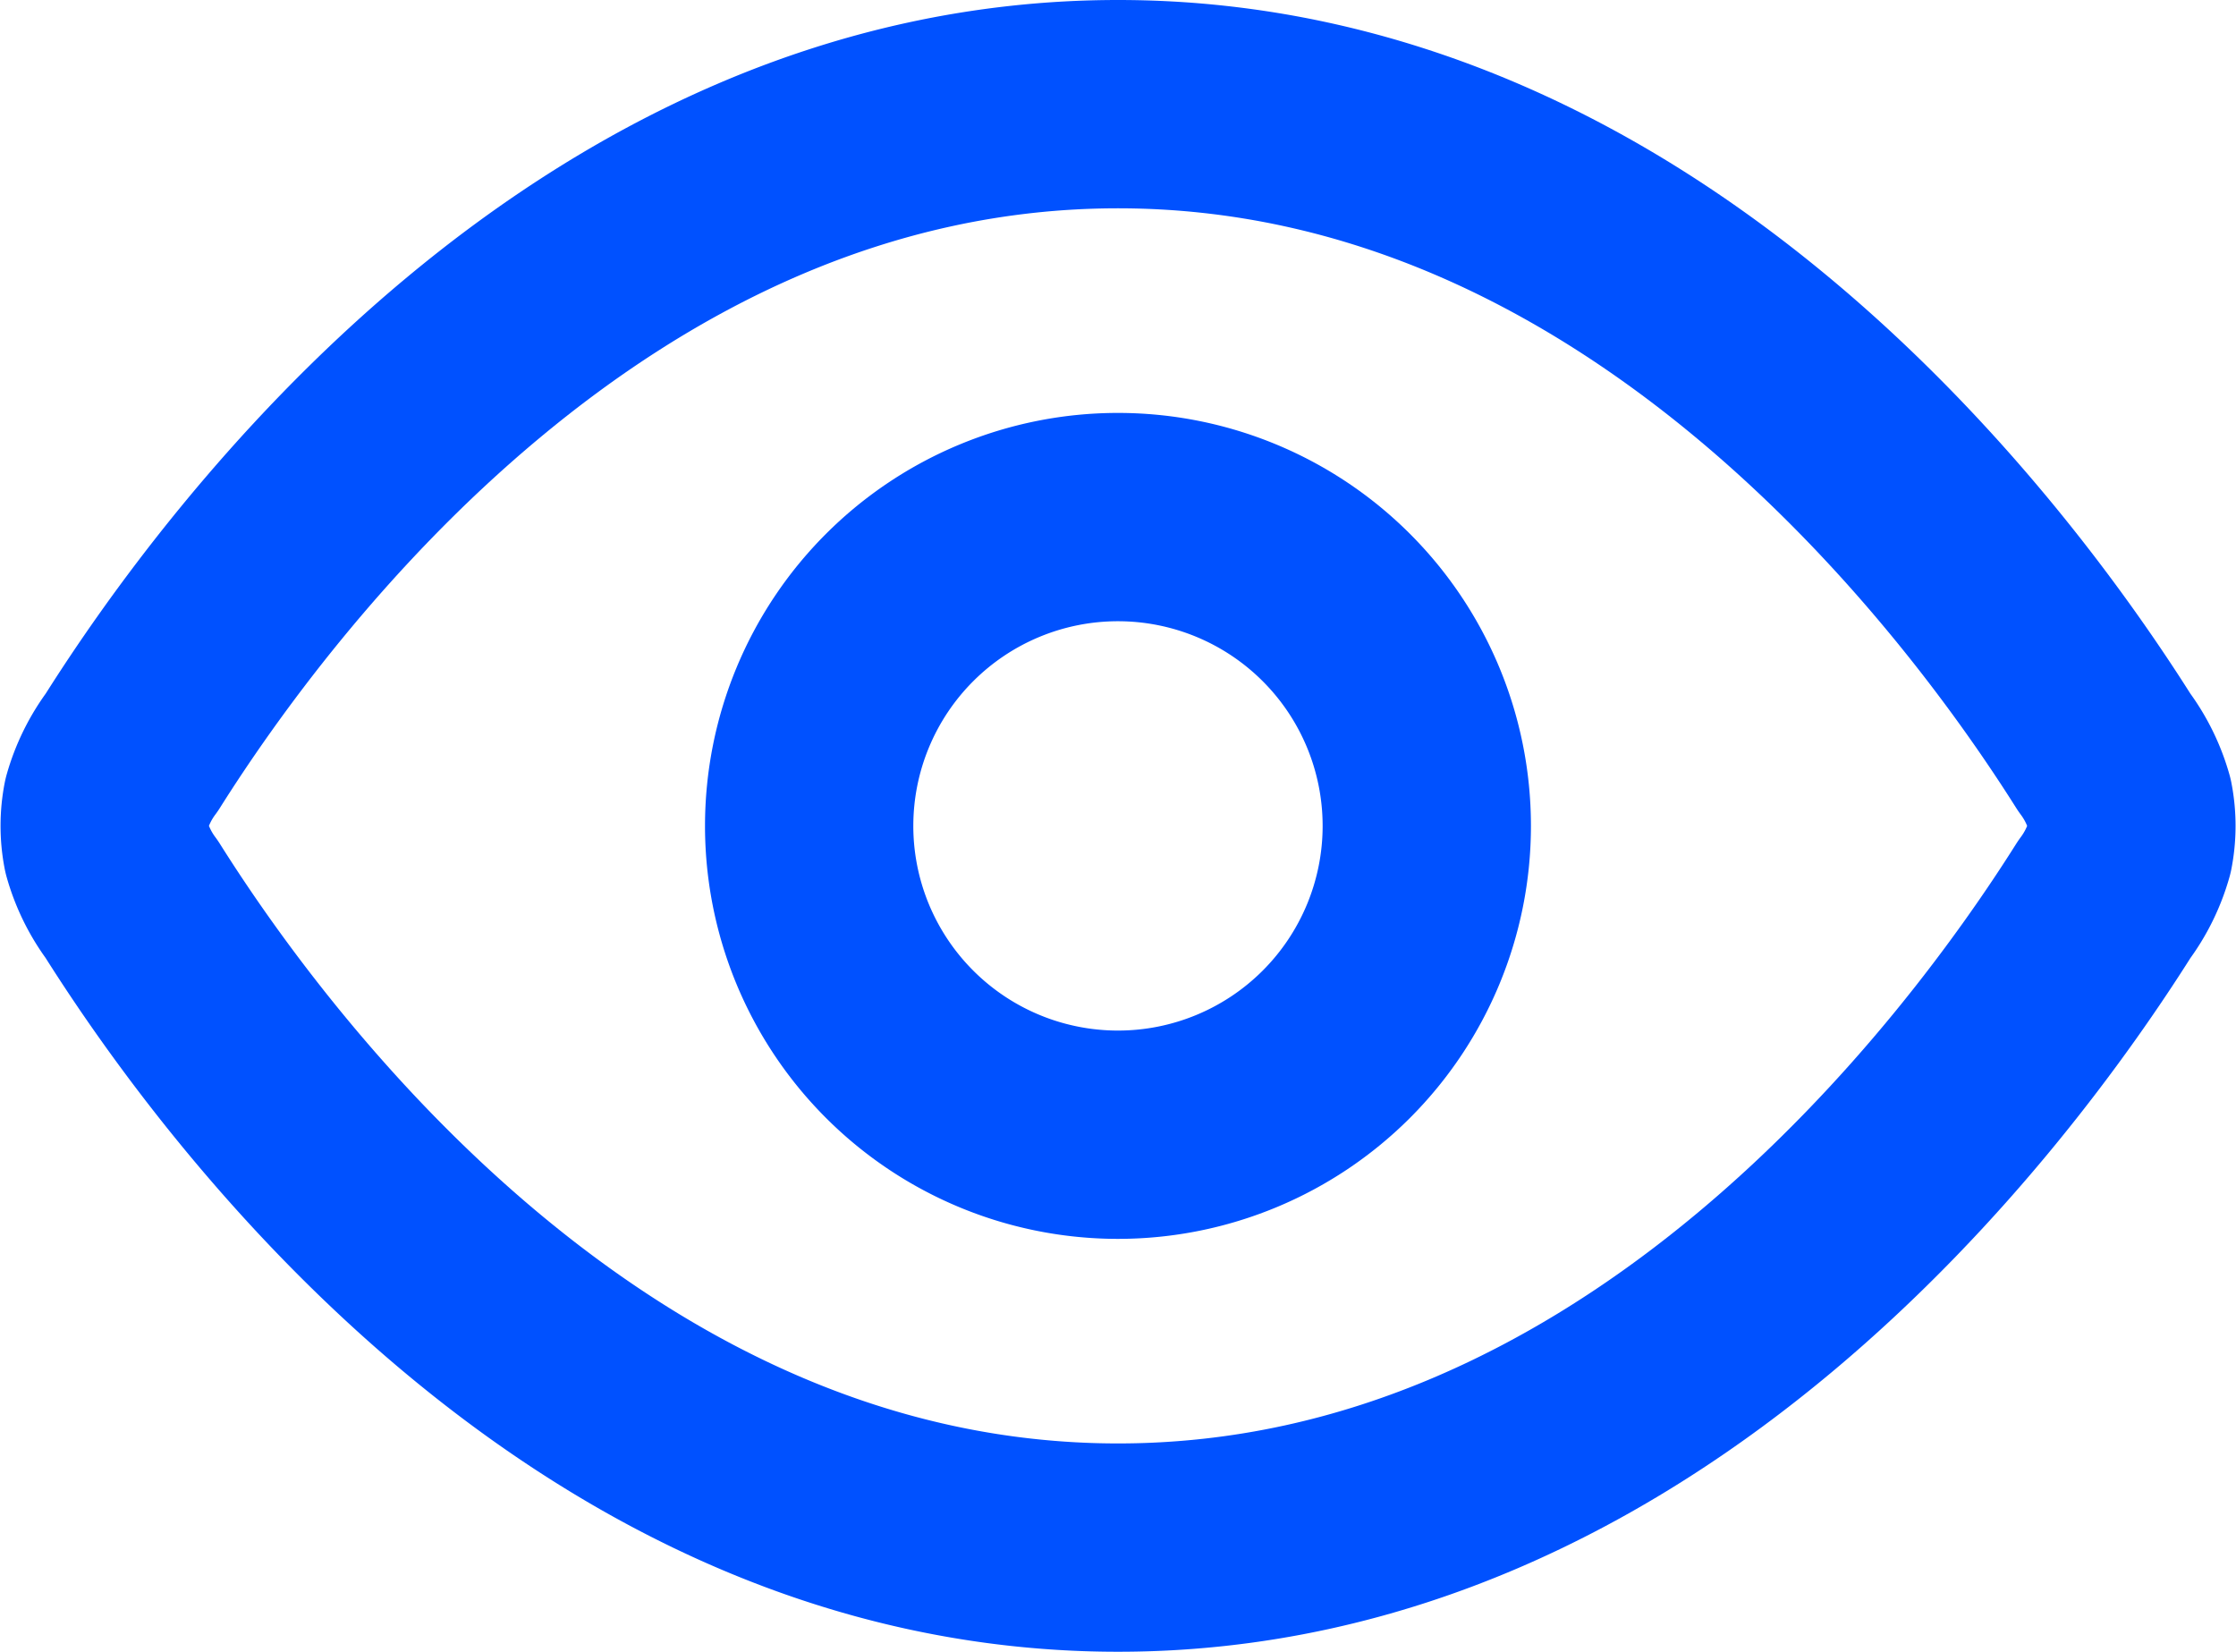
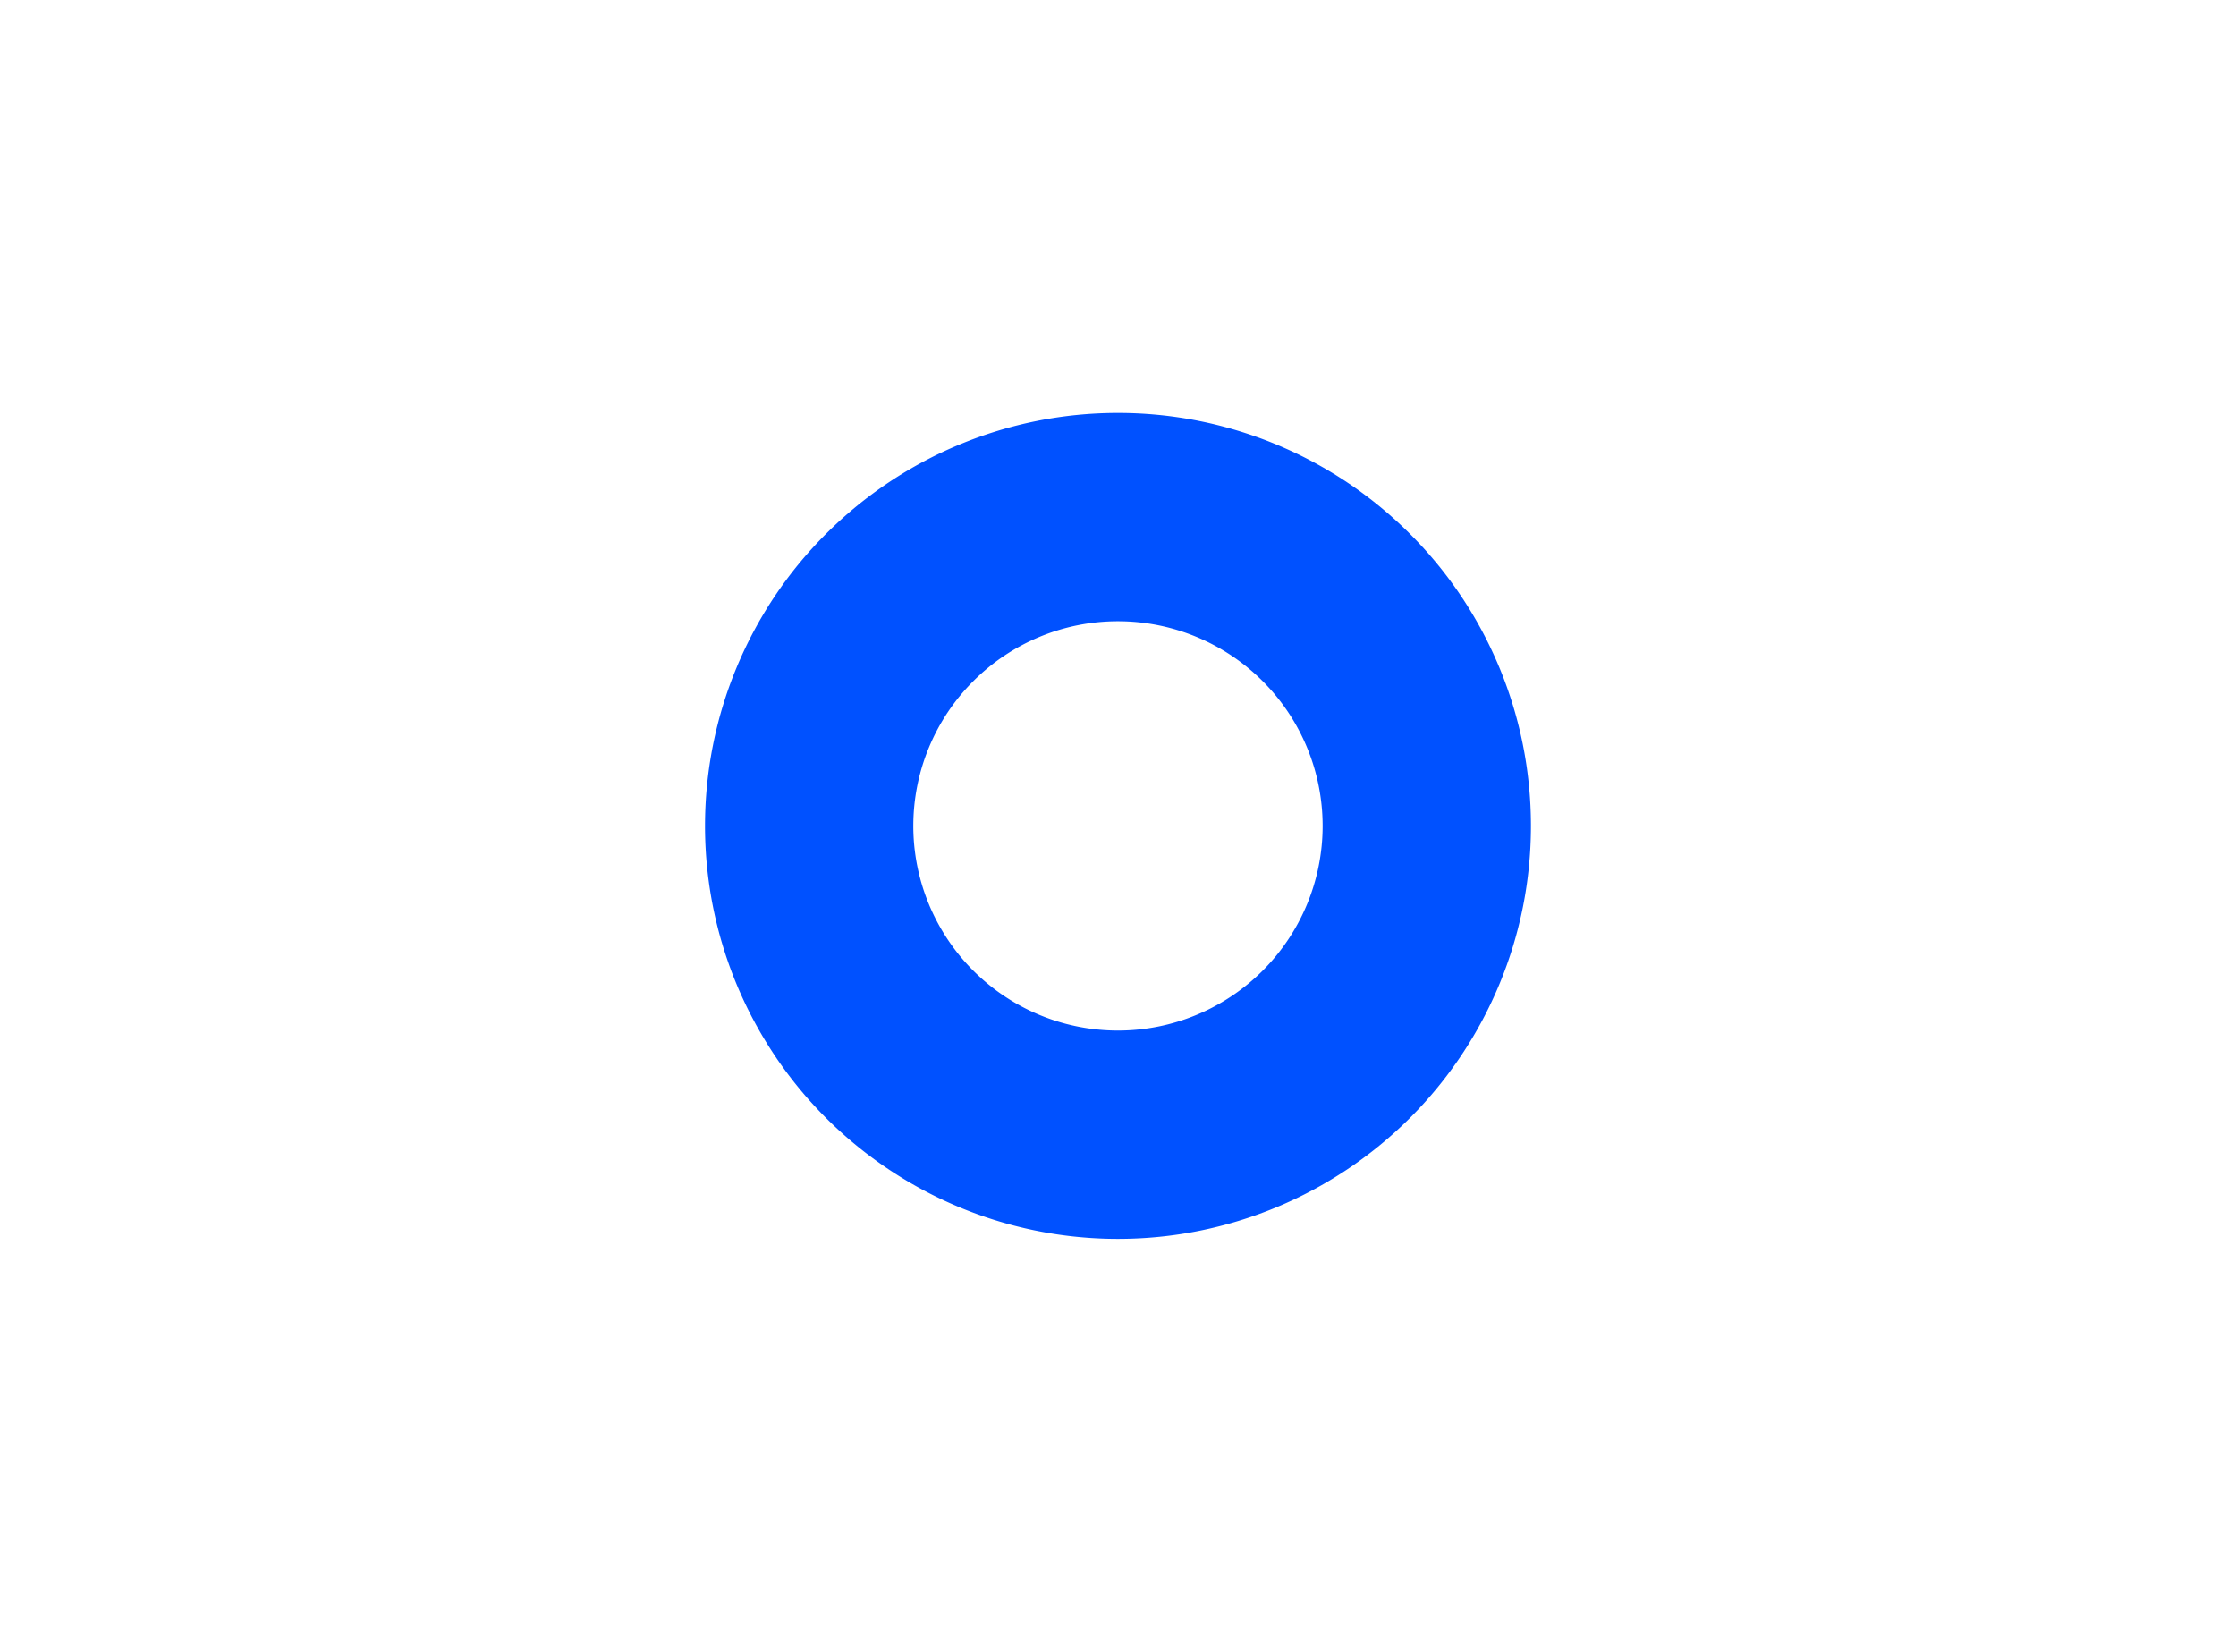
<svg xmlns="http://www.w3.org/2000/svg" width="42.937" height="31.717" viewBox="0 0 42.937 31.717">
  <g id="Group_422" data-name="Group 422" transform="translate(-0.147 -3)">
-     <path id="Path_508" data-name="Path 508" d="M2.678,20.27A2.971,2.971,0,0,1,2.2,19.3a2.325,2.325,0,0,1,0-.885,2.971,2.971,0,0,1,.479-.97C4.9,13.919,11.524,5,21.616,5s16.713,8.919,18.938,12.446a2.97,2.97,0,0,1,.479.97,2.328,2.328,0,0,1,0,.885,2.97,2.97,0,0,1-.479.97C38.329,23.8,31.707,32.717,21.616,32.717S4.9,23.8,2.678,20.27Z" transform="translate(0 0)" fill="none" stroke="#0051ff" stroke-linecap="round" stroke-linejoin="round" stroke-width="4" />
    <path id="Path_509" data-name="Path 509" d="M14.931,20.861A5.93,5.93,0,1,0,9,14.93,5.93,5.93,0,0,0,14.931,20.861Z" transform="translate(6.685 3.928)" fill="none" stroke="#0051ff" stroke-linecap="round" stroke-linejoin="round" stroke-width="4" />
  </g>
</svg>